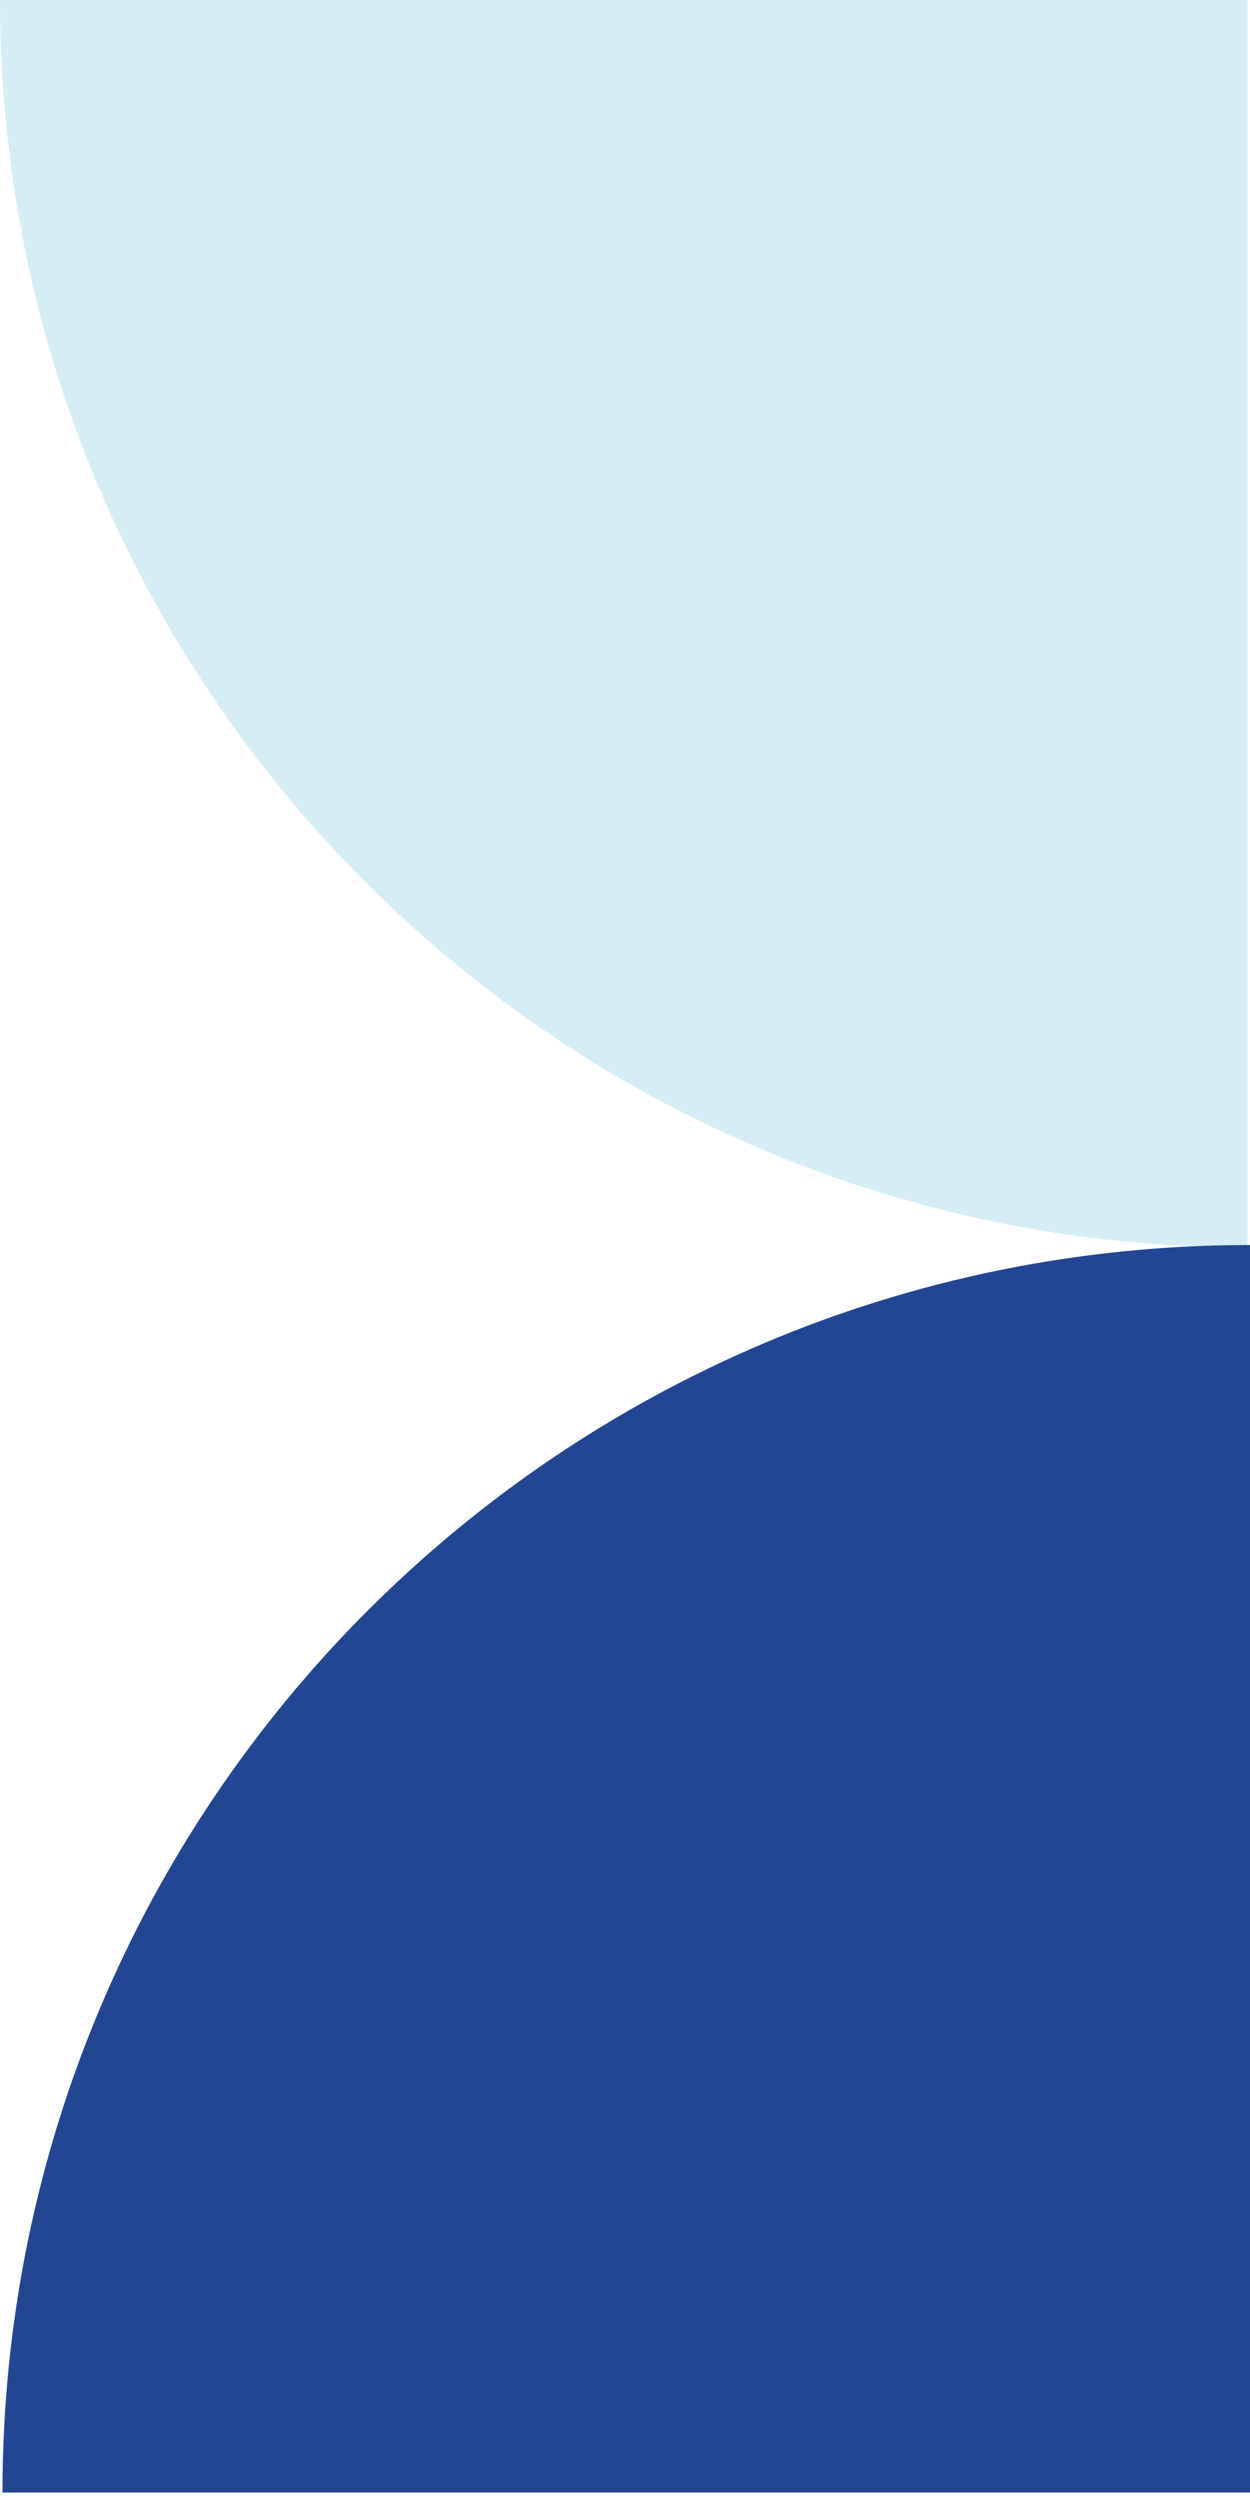
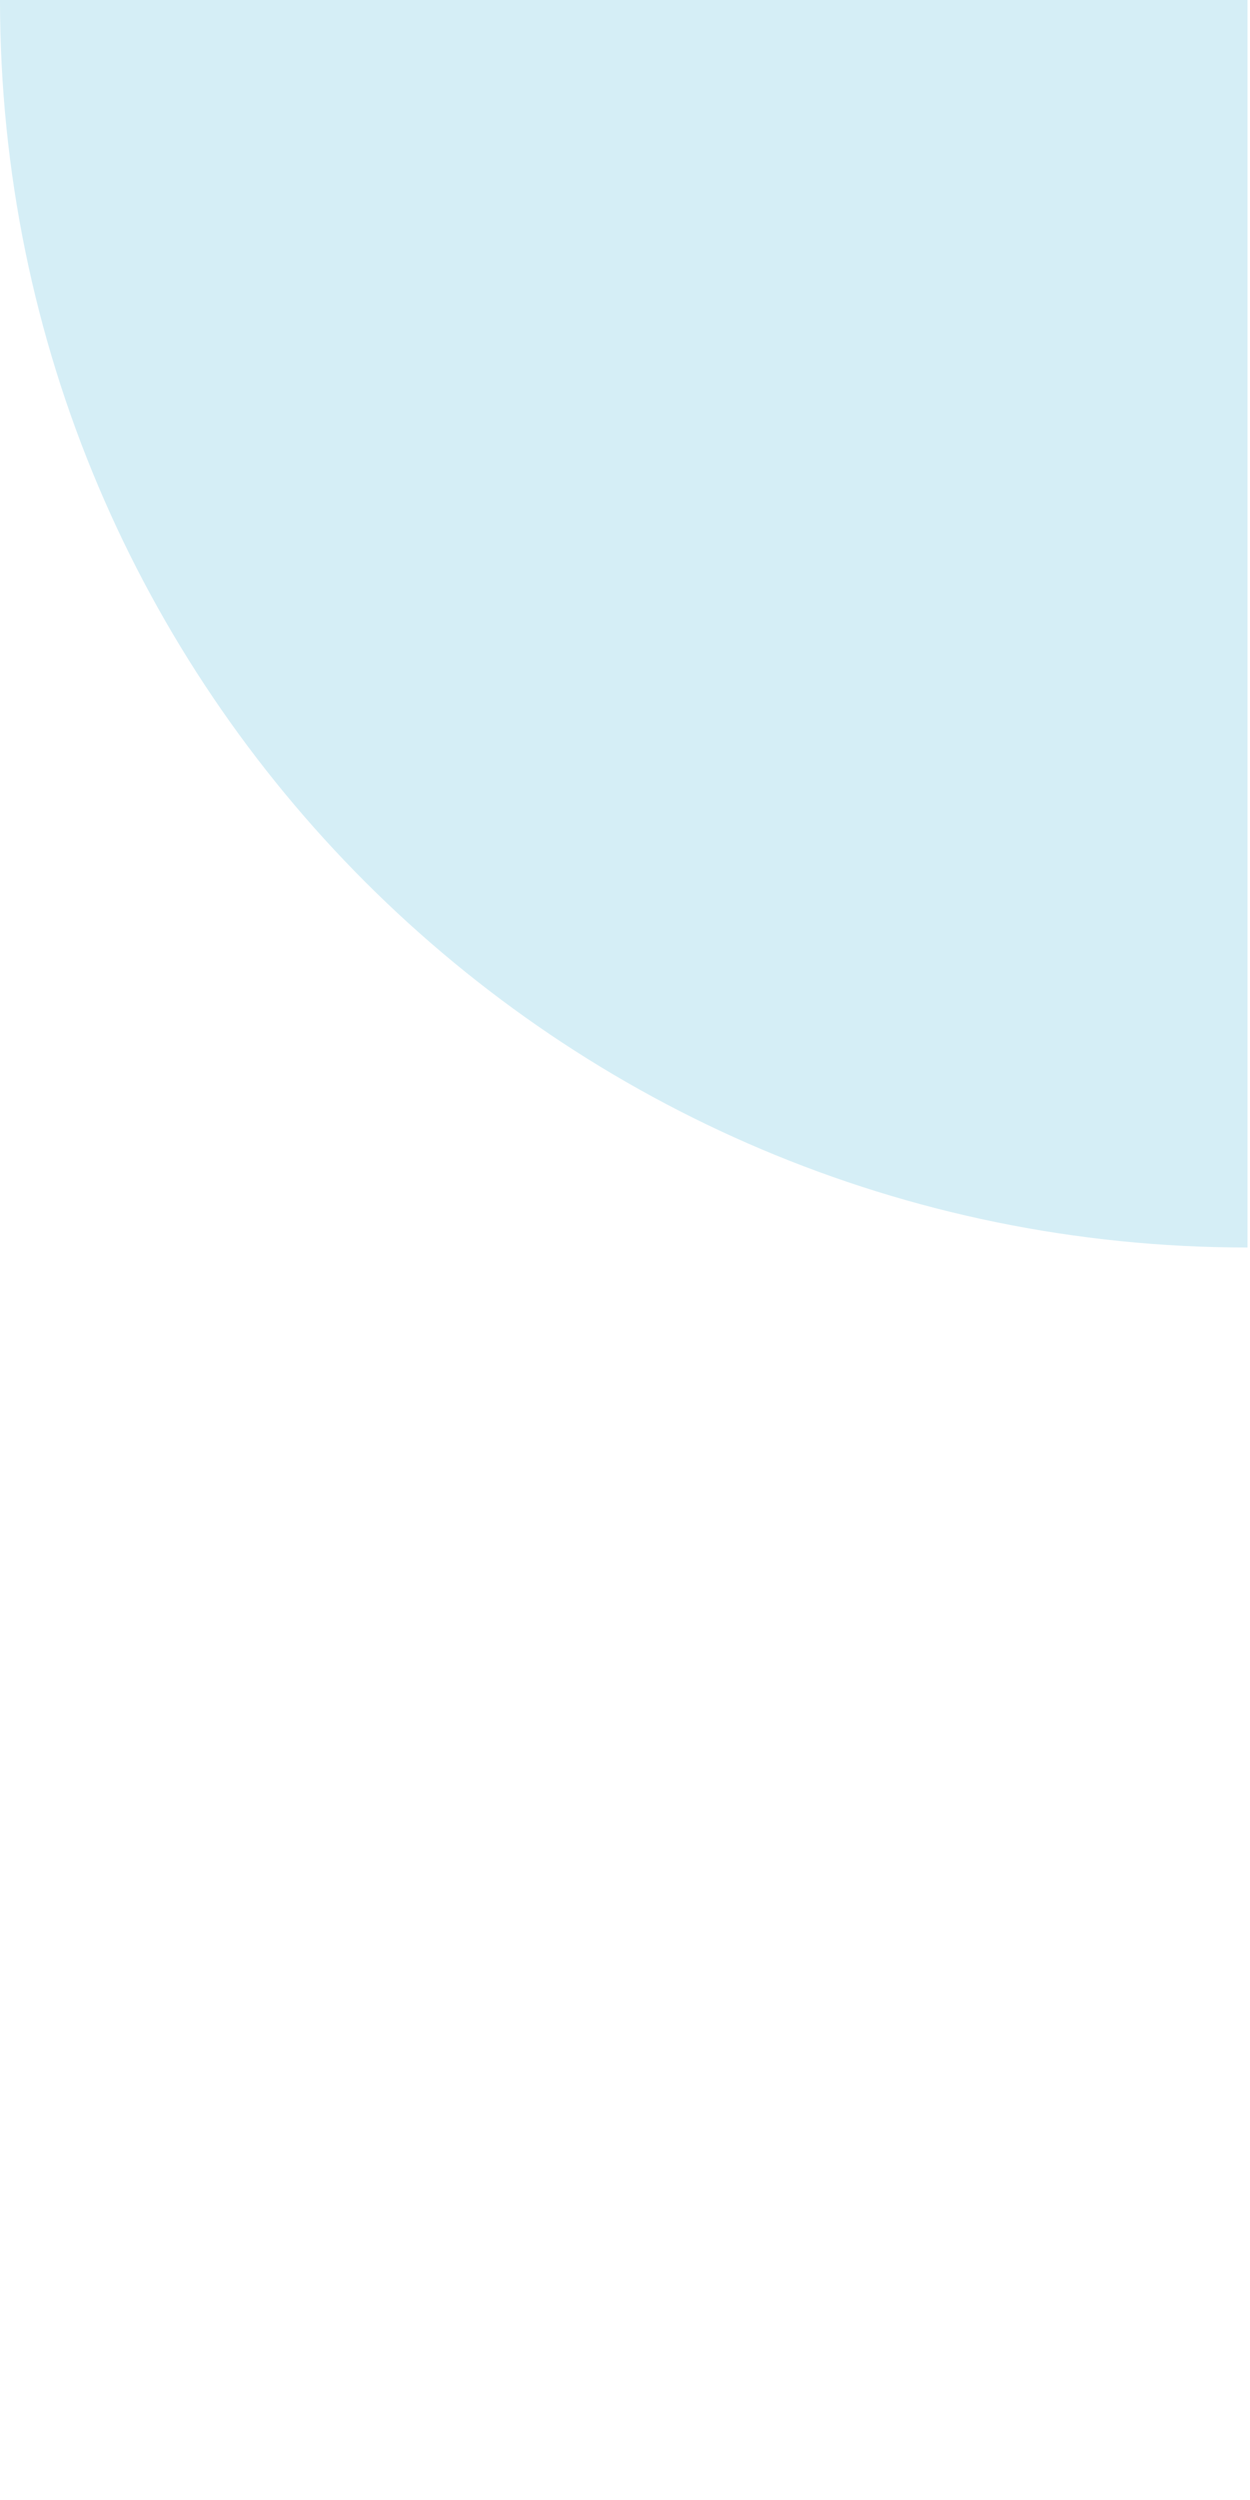
<svg xmlns="http://www.w3.org/2000/svg" width="107" height="214" viewBox="0 0 107 214" fill="none">
  <g clip-path="url(#clip0_338_579)">
    <path d="M0 0C0 58.975 47.812 106.787 106.787 106.787L106.787 0L0 0Z" fill="#D5EEF6" />
  </g>
  <g clip-path="url(#clip1_338_579)">
    <path d="M107 106.573C48.025 106.573 0.213 154.385 0.213 213.36L107 213.36L107 106.573Z" fill="#214694" />
  </g>
  <defs>
    <clipPath id="clip0_338_579">
      <rect width="106.787" height="106.787" fill="white" />
    </clipPath>
    <clipPath id="clip1_338_579">
-       <rect width="106.787" height="106.787" fill="white" transform="translate(107 106.573) rotate(90)" />
-     </clipPath>
+       </clipPath>
  </defs>
</svg>